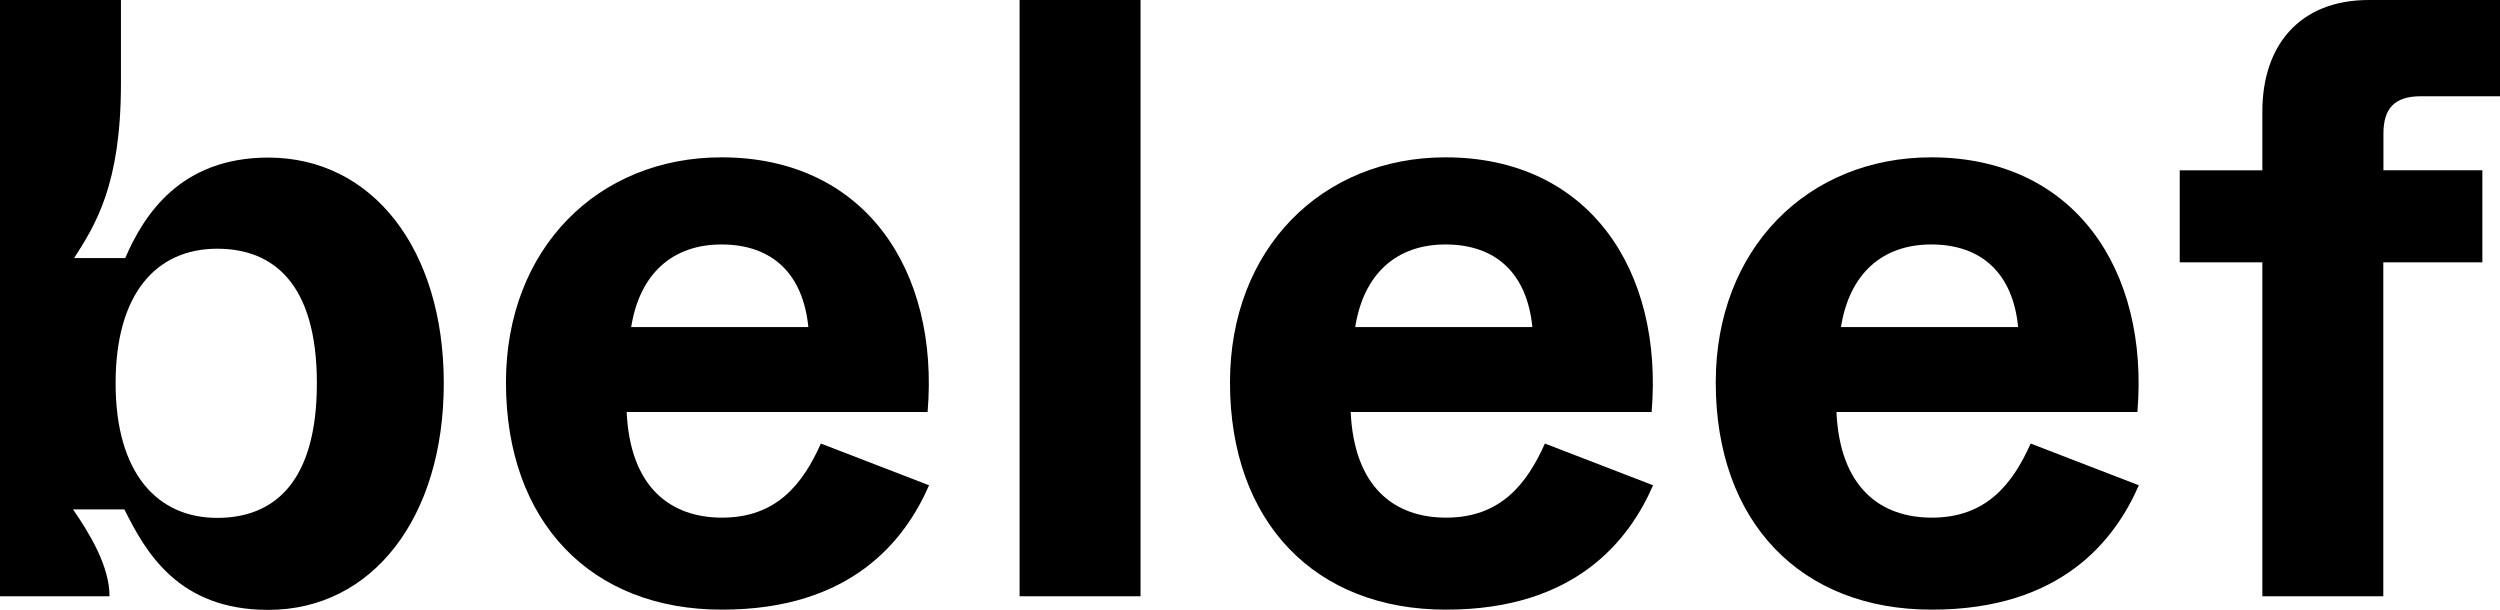
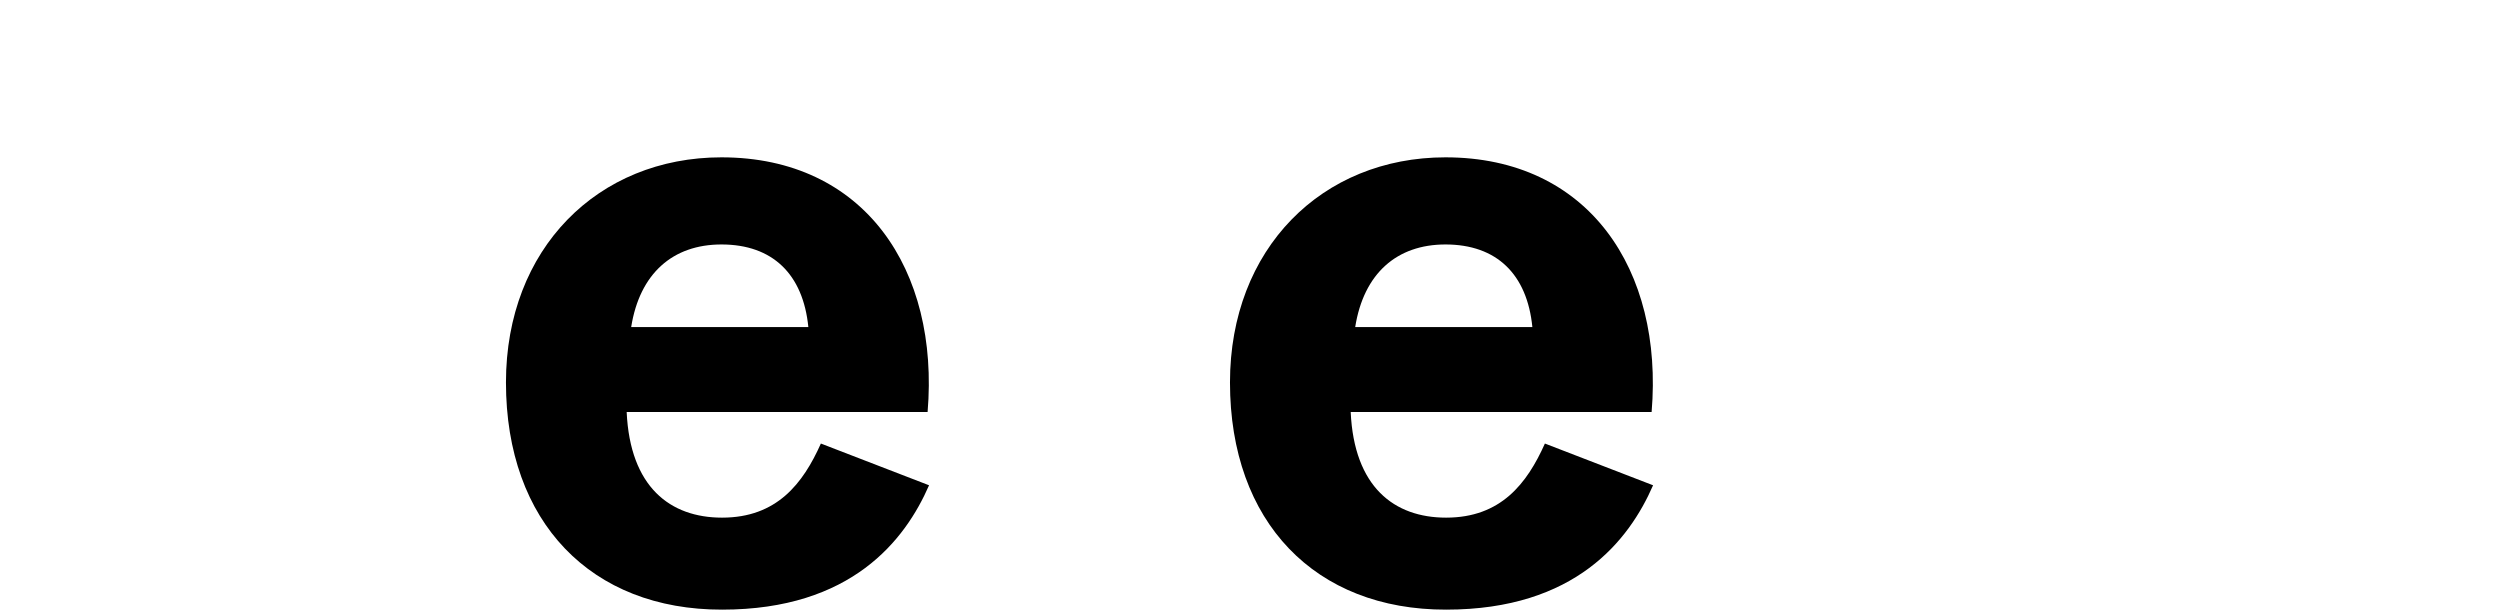
<svg xmlns="http://www.w3.org/2000/svg" viewBox="0 0 410.9 100.24">
  <g id="Laag_2" data-name="Laag 2">
    <g id="Laag_1-2" data-name="Laag 1">
-       <path d="M20.44,83.72H12c2.8,4.06,6,9.38,6,14.28H0V0H19.88V13.72c0,16.66-4.2,23.24-7.7,28.7h8.4c3.08-7.14,9.1-16.52,23.52-16.52,17.08,0,28.84,15,28.84,37.1S61.18,100.24,44.1,100.24C29.26,100.24,23.94,90.72,20.44,83.72ZM52.08,63c0-16.38-7.14-22.12-16.38-22.12C25.76,40.88,19,48.16,19,63S25.9,85.12,35.7,85.12C44.94,85.12,52.08,79.38,52.08,63Z" />
      <path d="M83.16,62.86c0-22,15.12-37,35.42-37,23.52,0,35.84,18.48,33.88,41.86H103c.56,12.32,7.14,17.36,15.68,17.36,9,0,13.3-5.6,16.24-12.18l17.78,6.86c-3.92,9-12.74,20.44-34,20.44C97.16,100.24,83.16,85.82,83.16,62.86Zm49.7-9.1C132,45.08,127,40.18,118.58,40.18c-8,0-13.44,4.76-14.84,13.58Z" />
-       <path d="M167.58,0h19.88V98H167.58Z" />
      <path d="M202.16,62.86c0-22,15.12-37,35.42-37,23.52,0,35.84,18.48,33.88,41.86H222c.56,12.32,7.14,17.36,15.68,17.36,9,0,13.3-5.6,16.24-12.18l17.78,6.86c-3.92,9-12.74,20.44-34,20.44C216.16,100.24,202.16,85.82,202.16,62.86Zm49.7-9.1C251,45.08,246,40.18,237.58,40.18c-8,0-13.44,4.76-14.84,13.58Z" />
-       <path d="M282,62.86c0-22,15.12-37,35.42-37,23.52,0,35.84,18.48,33.88,41.86H301.84c.56,12.32,7.14,17.36,15.68,17.36,9,0,13.3-5.6,16.24-12.18l17.78,6.86c-3.92,9-12.74,20.44-34,20.44C296,100.24,282,85.82,282,62.86Zm49.7-9.1c-.84-8.68-5.88-13.58-14.28-13.58-8,0-13.44,4.76-14.84,13.58Z" />
-       <path d="M371.84,43.12H358.26V28h13.58V18.34C371.84,7.42,378,0,389.34,0H410.9V15.82h-13c-4.34,0-6.16,2-6.16,6.16v6H408V43.12H391.72V98H371.84Z" />
    </g>
  </g>
</svg>